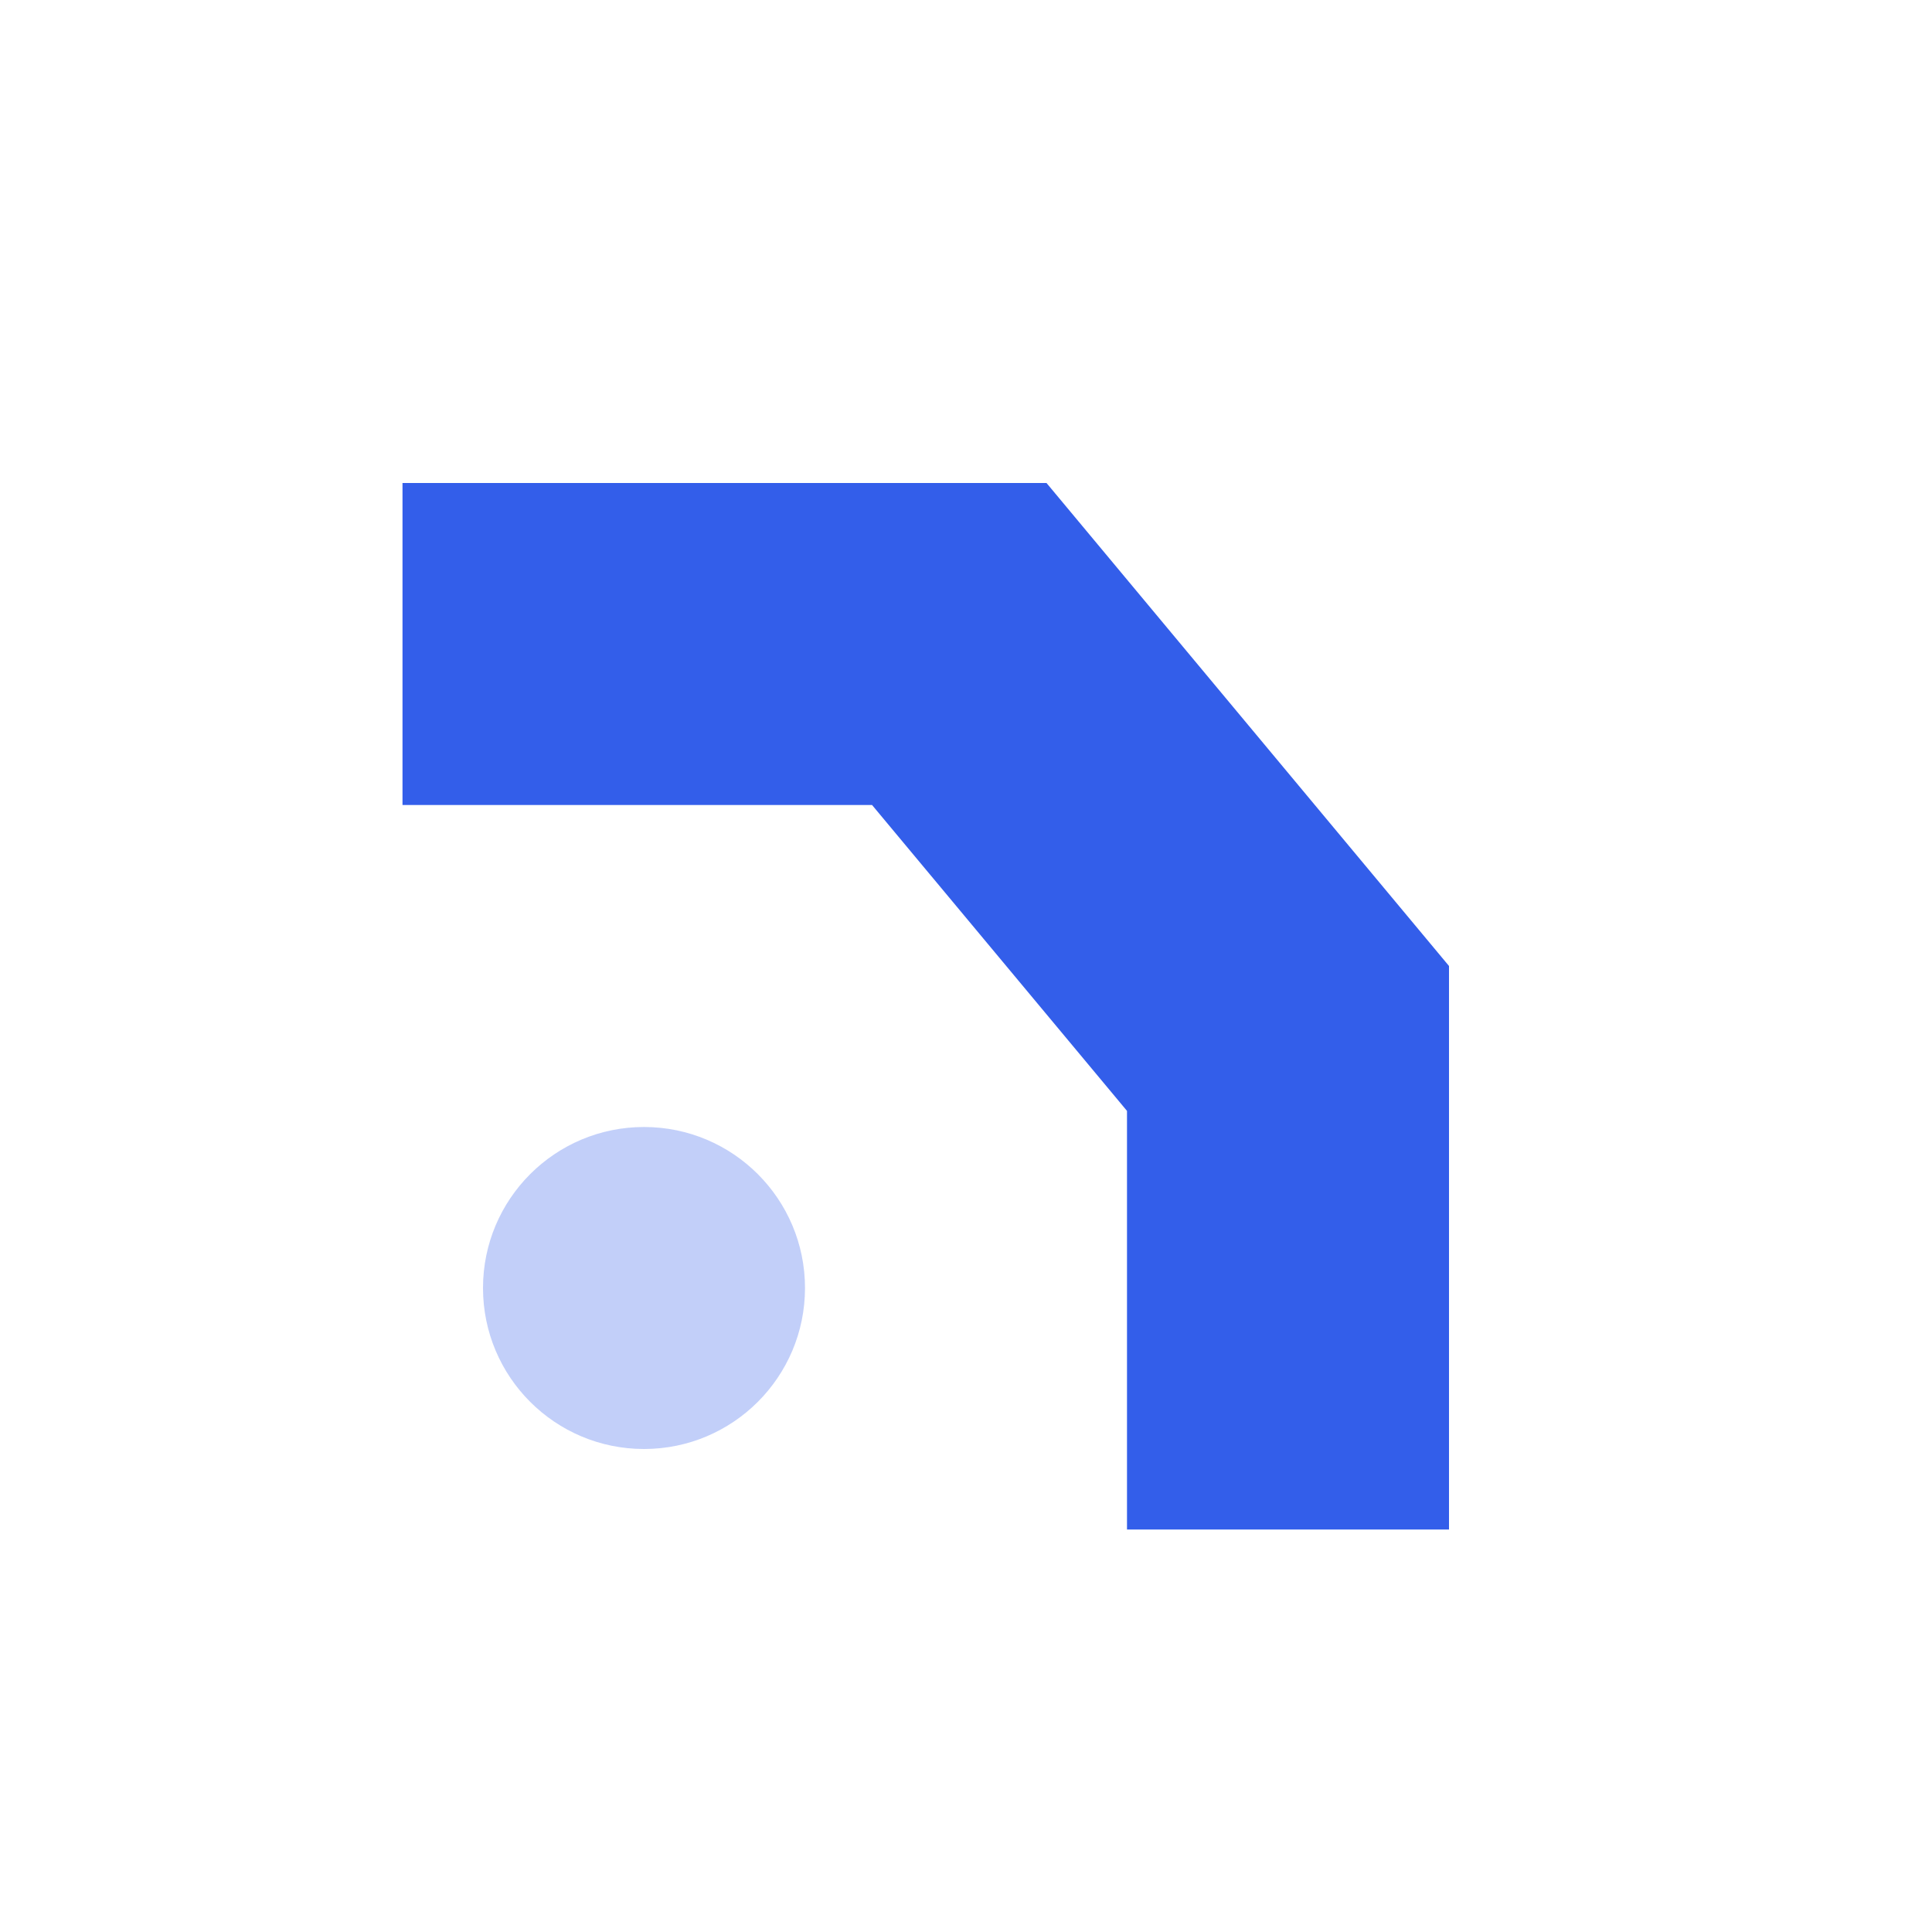
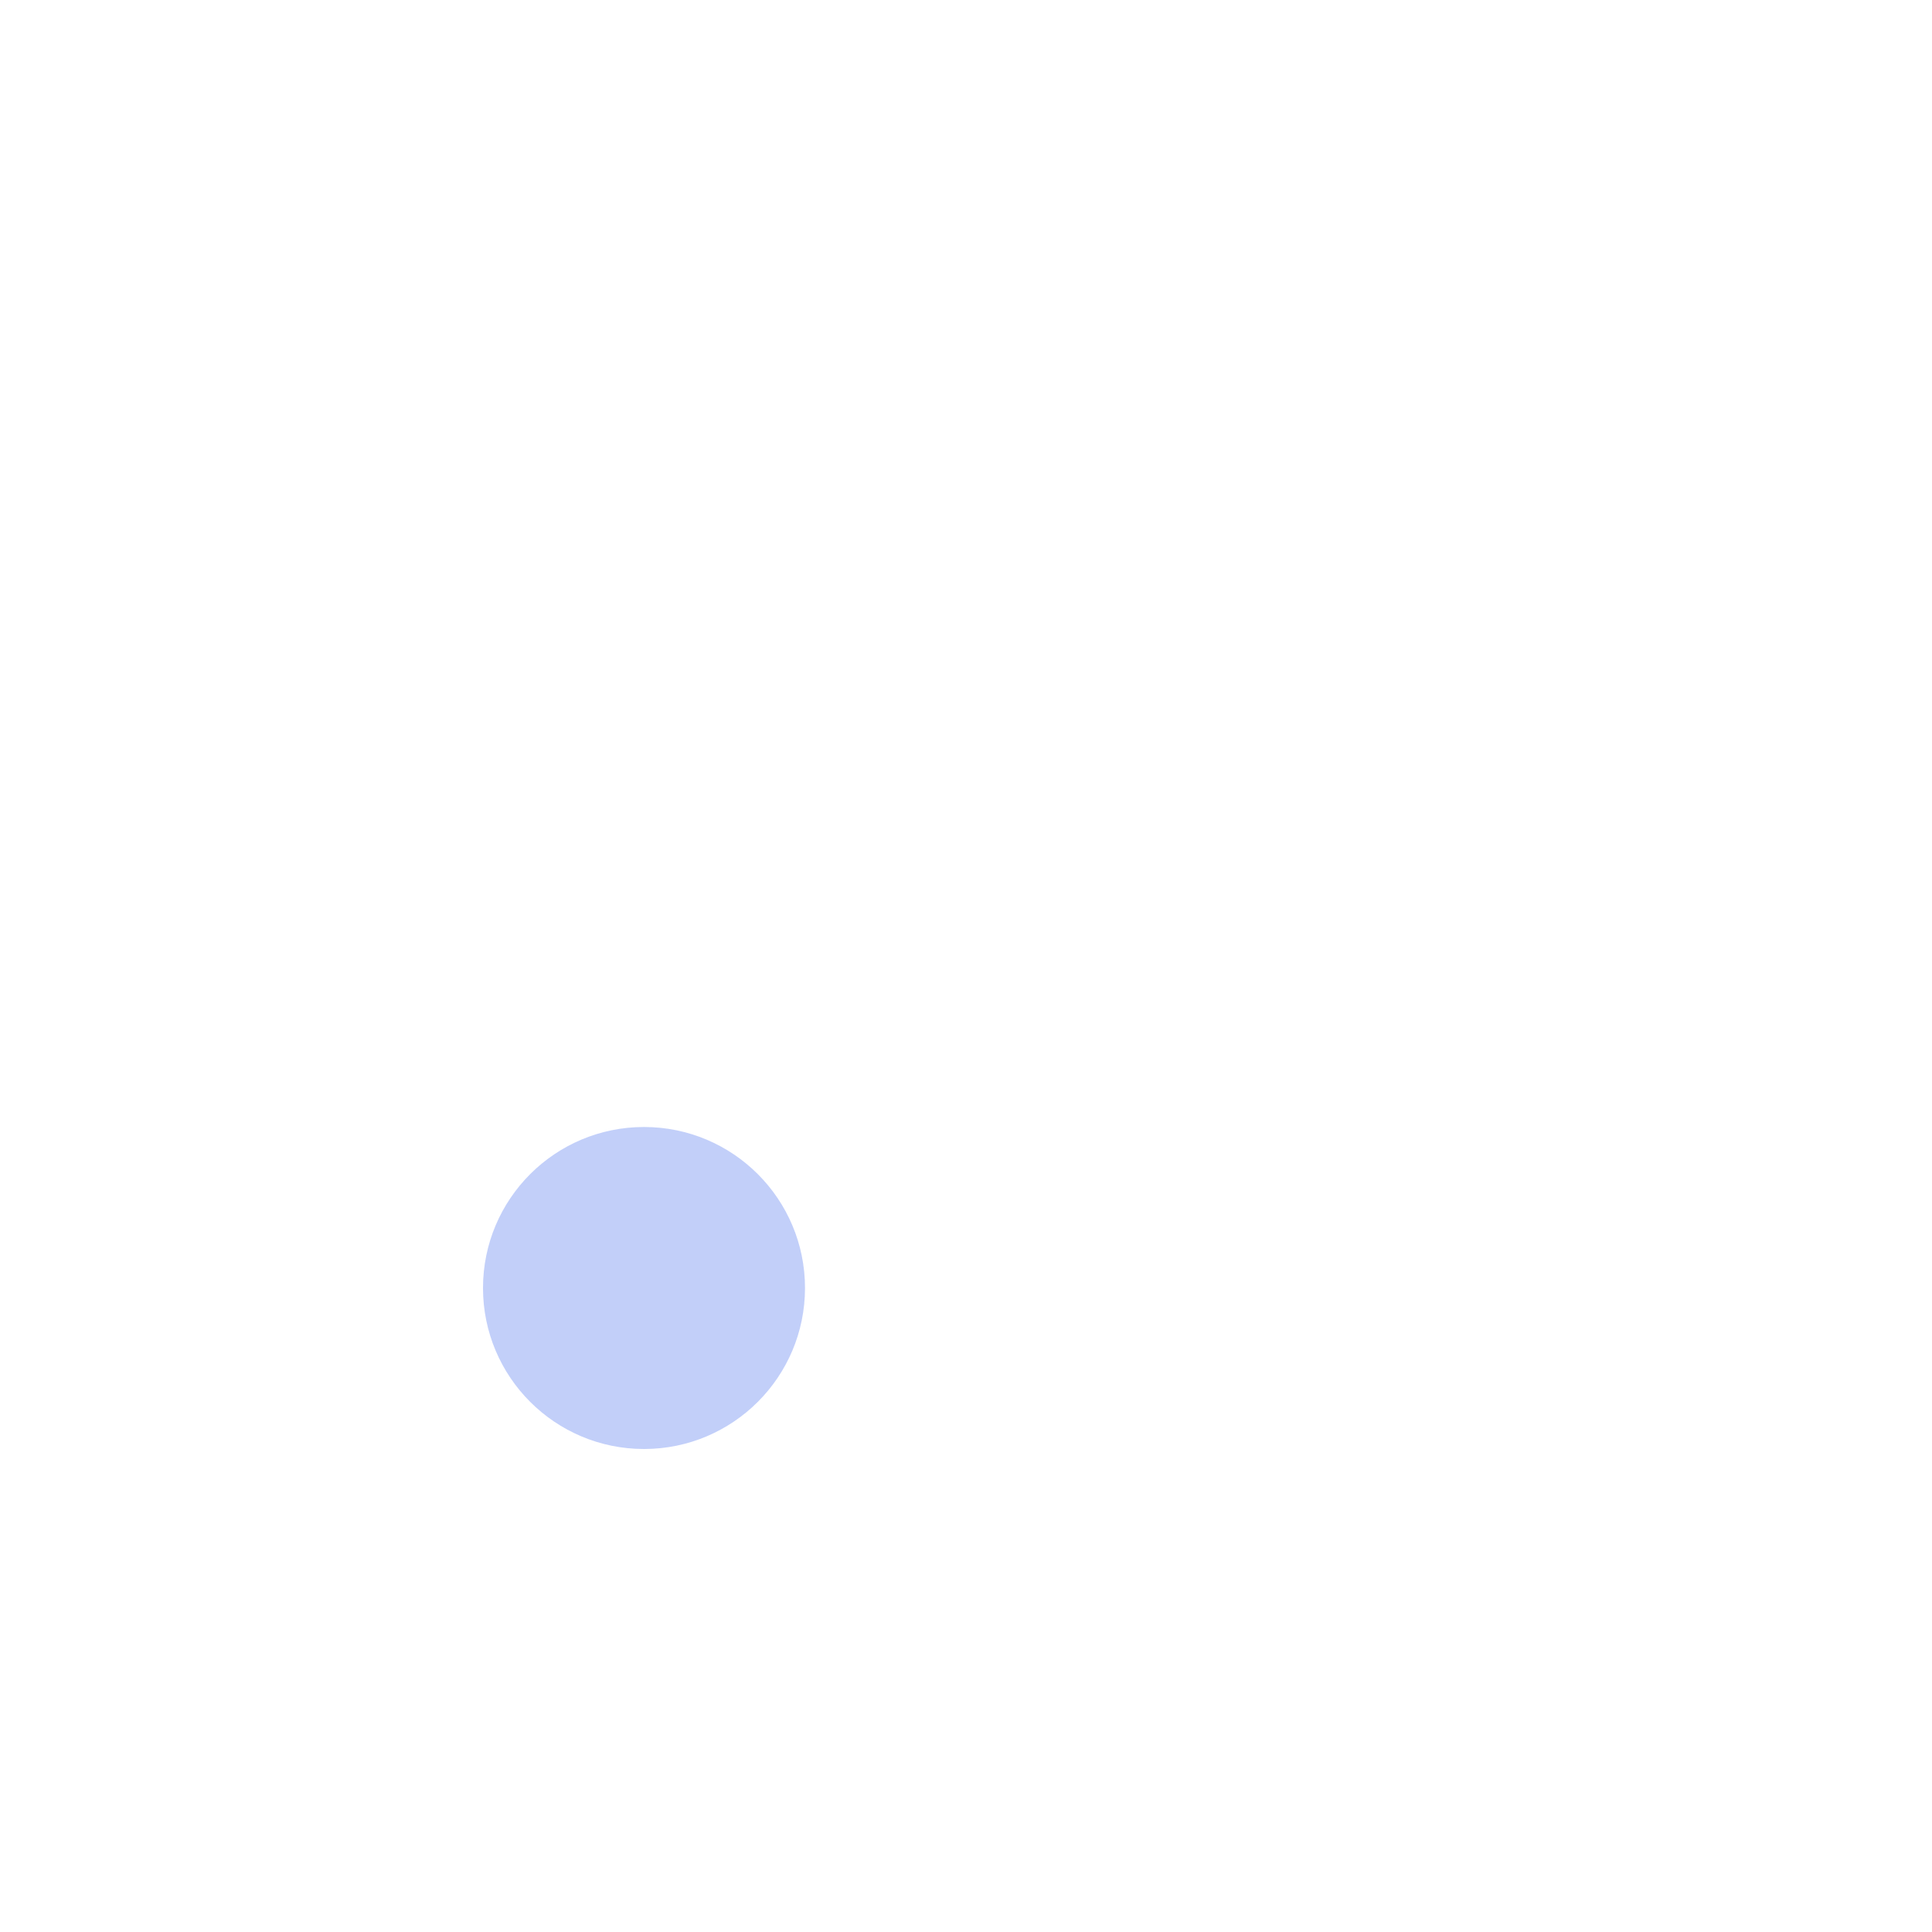
<svg xmlns="http://www.w3.org/2000/svg" width="24" height="24" viewBox="0 0 24 24">
  <g fill="none" fill-rule="evenodd">
    <path d="M0 0h24v24H0z" />
-     <path d="M18 12l-5-6H5v4h5.833L14 13.8V19h4v-7z" fill="#335EEA" />
    <circle fill="#335EEA" opacity=".3" cx="8" cy="16" r="2" />
  </g>
</svg>